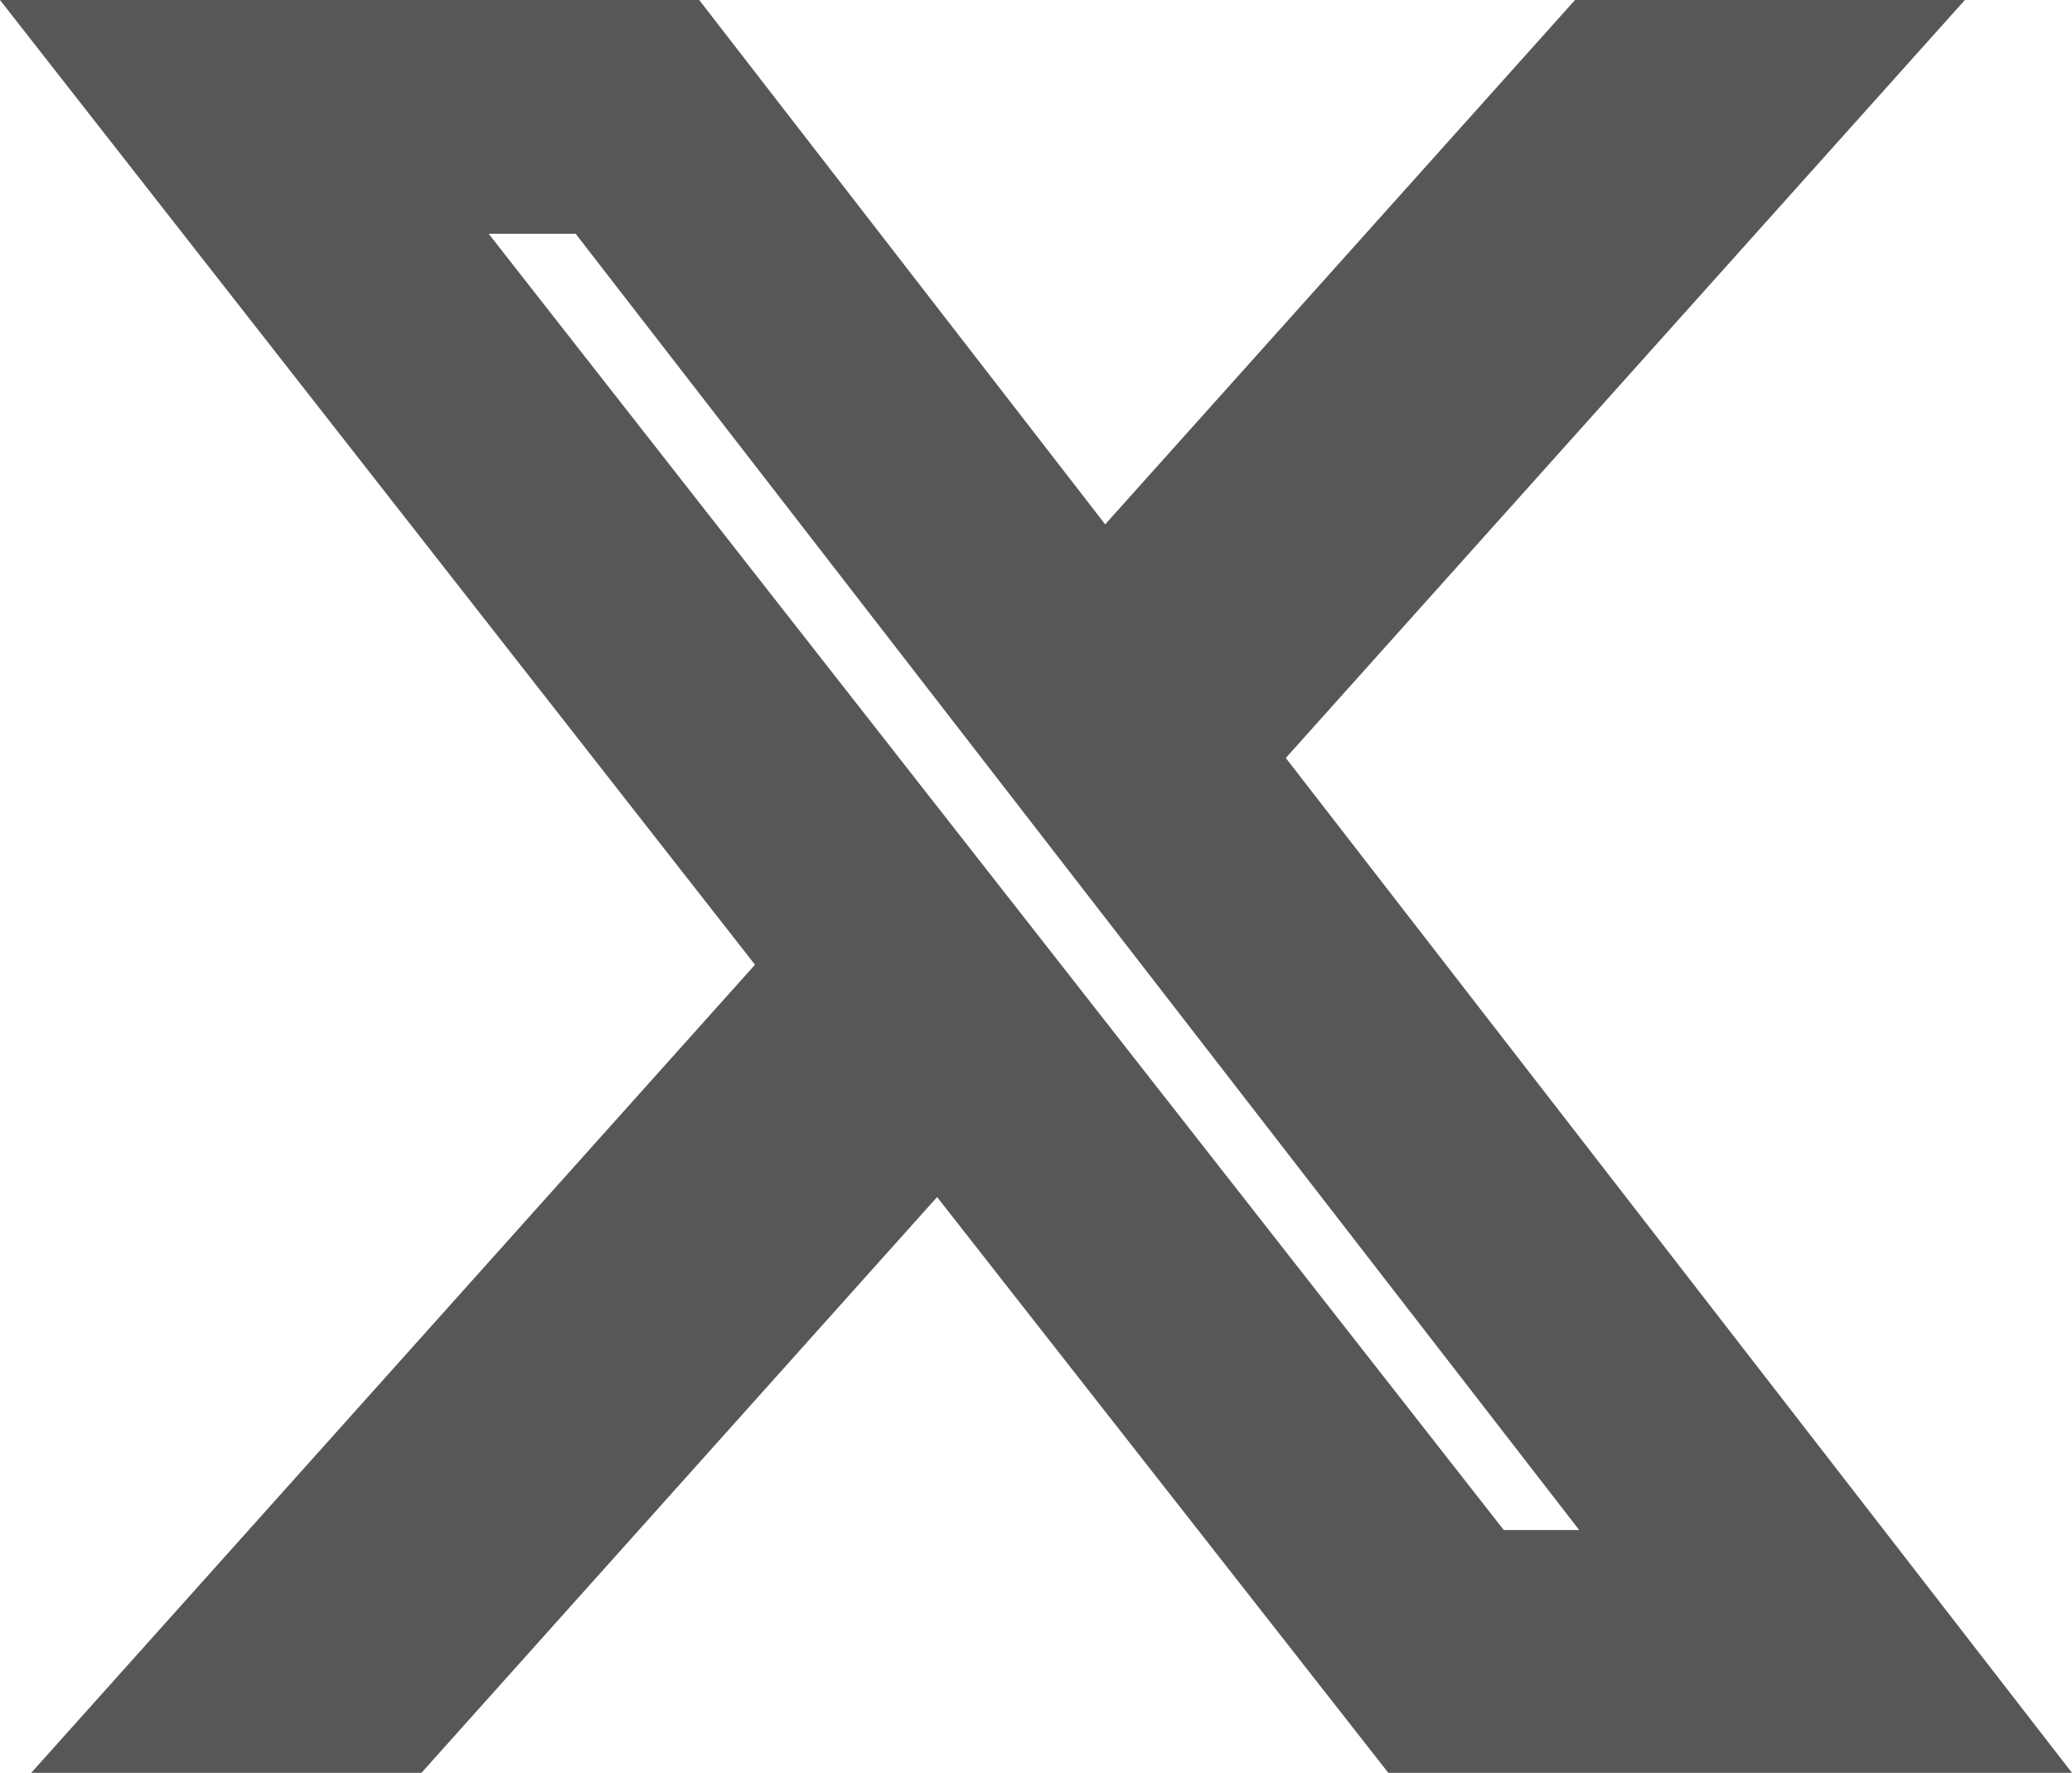
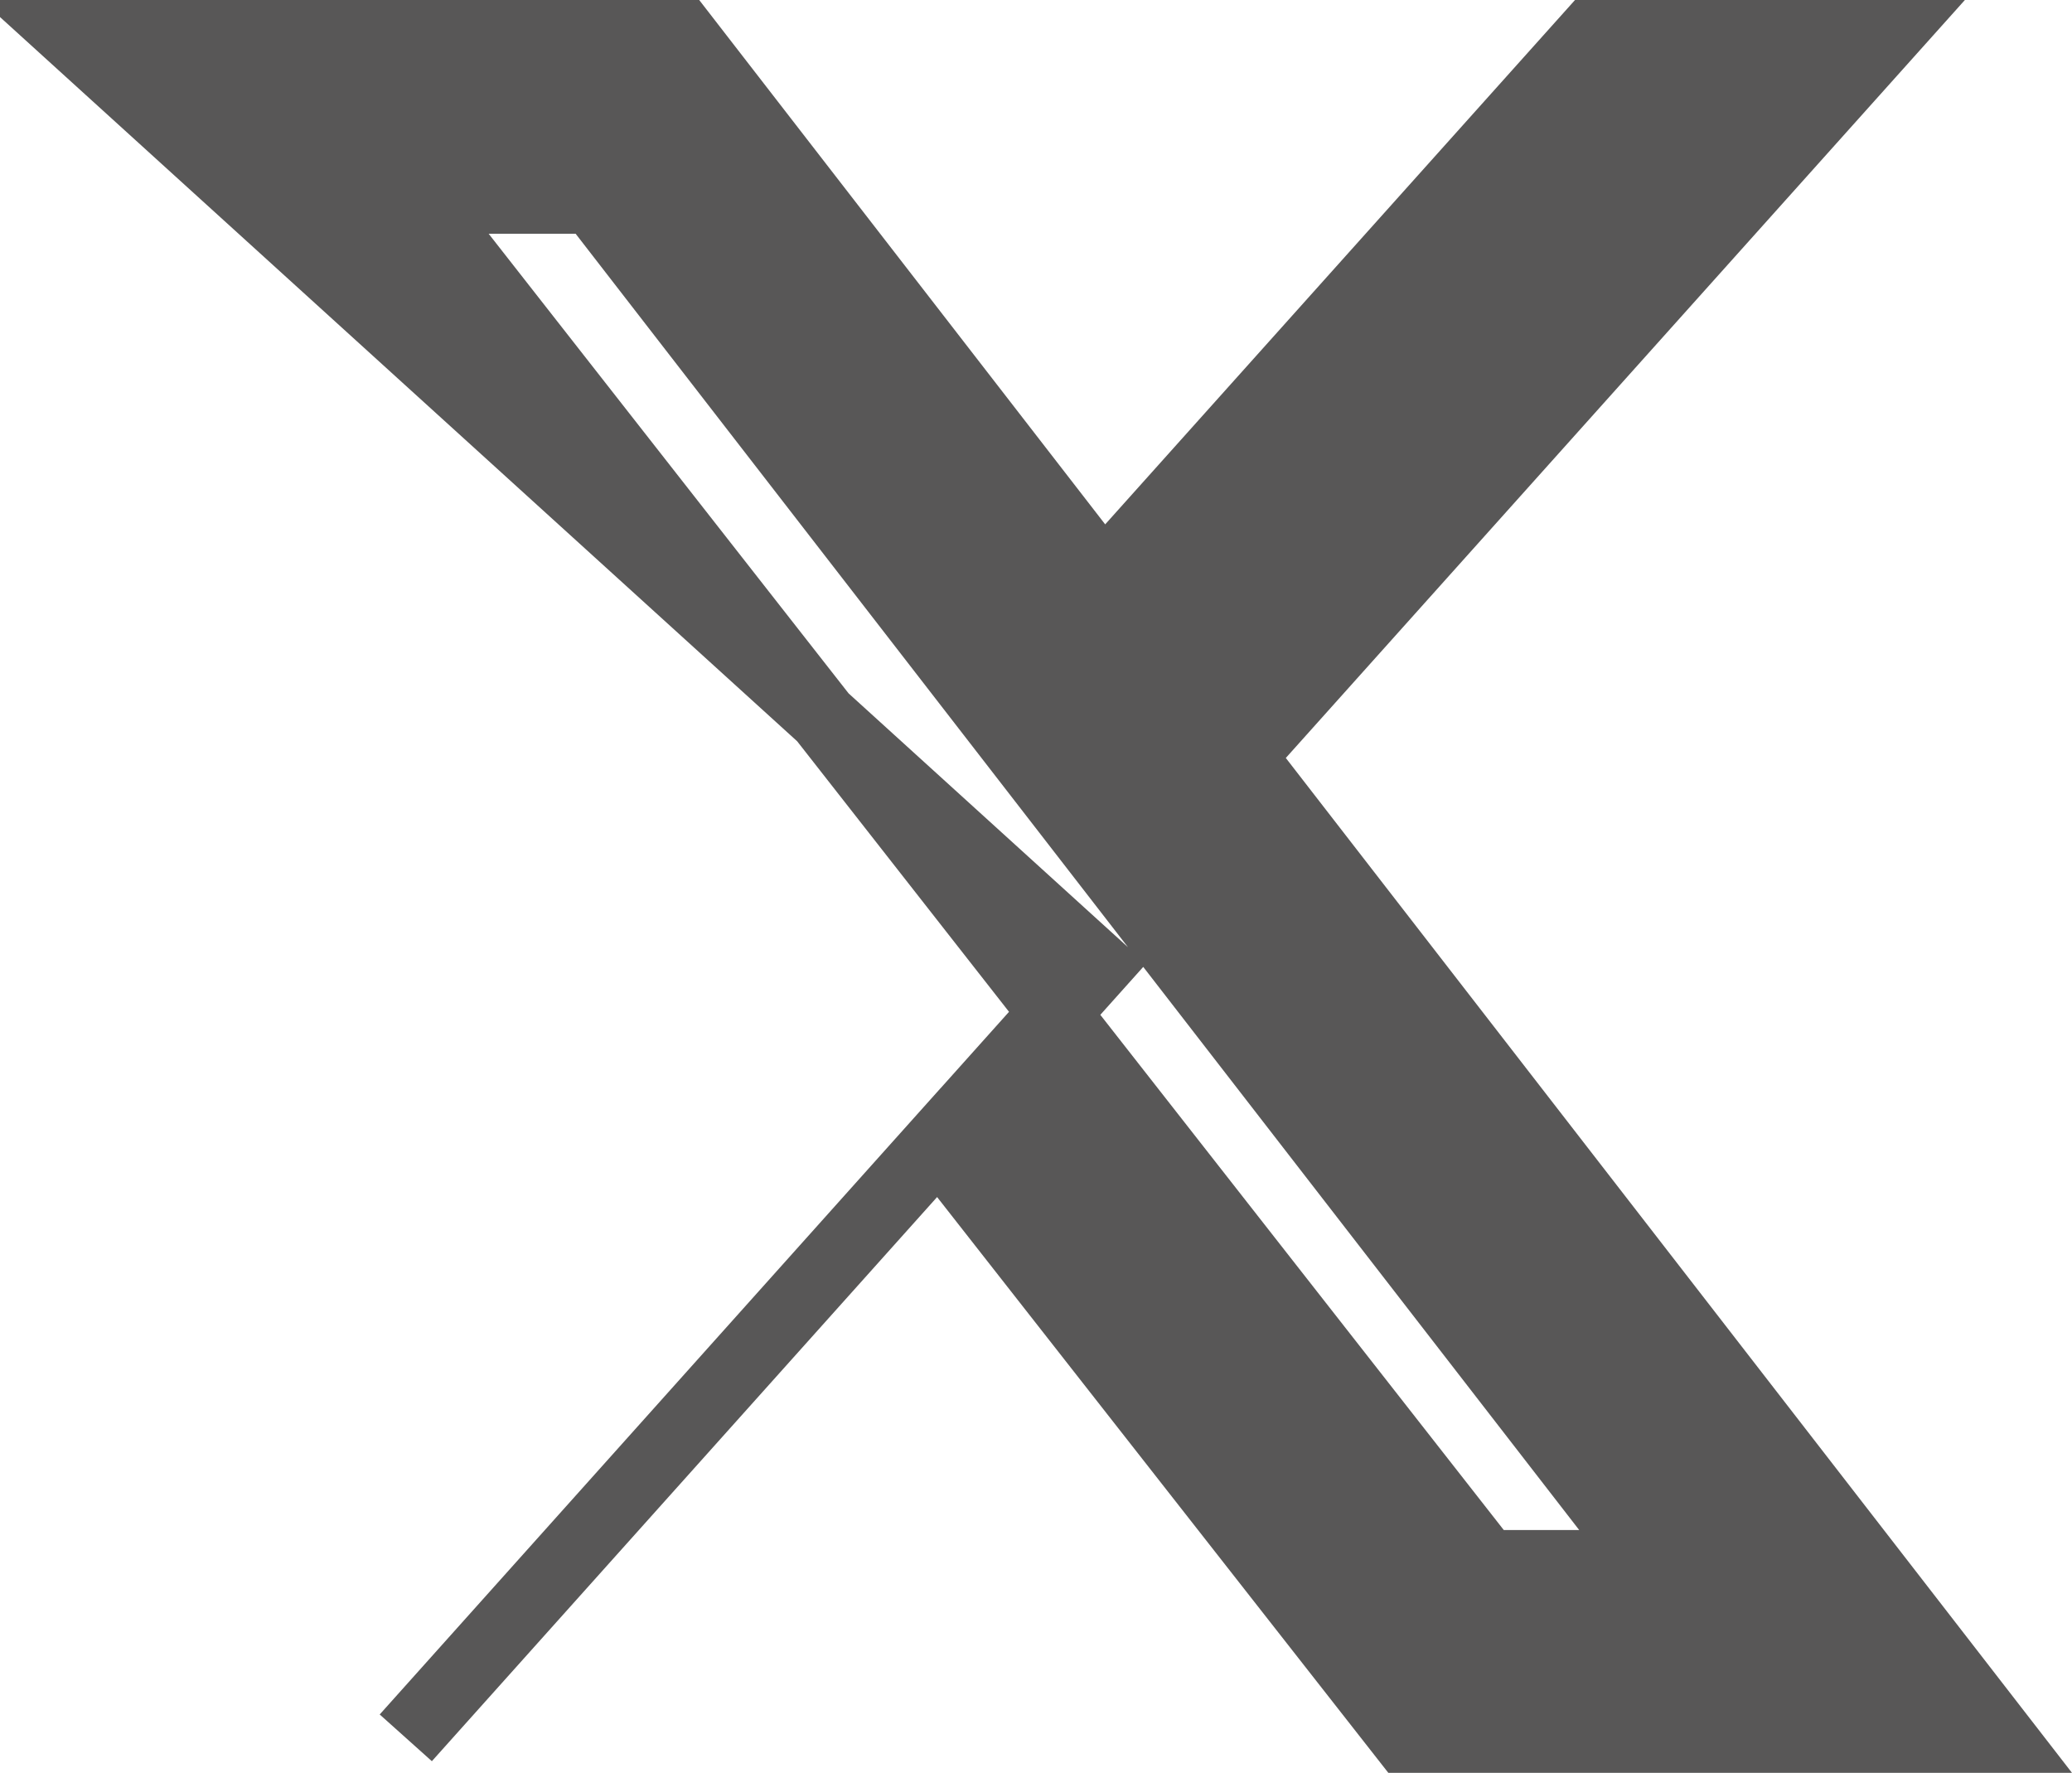
<svg xmlns="http://www.w3.org/2000/svg" width="29.59" height="25.315" viewBox="0 0 29.59 25.315">
  <g id="Componente_42_1" data-name="Componente 42 – 1" transform="translate(1.026 0.5)">
-     <path id="Trazado_35882" data-name="Trazado 35882" d="M69.99,54.962h4.225l-9.229,10.3L75.844,79.277h-8.5l-6.662-8.5-7.613,8.5H48.839l9.869-11.018L48.3,54.962h8.714l6.015,7.768ZM68.506,76.81h2.34L55.74,57.3H53.226Z" transform="translate(-48.3 -54.962)" fill="#585757" stroke="#585757" stroke-width="1" />
+     <path id="Trazado_35882" data-name="Trazado 35882" d="M69.99,54.962h4.225l-9.229,10.3L75.844,79.277h-8.5l-6.662-8.5-7.613,8.5l9.869-11.018L48.3,54.962h8.714l6.015,7.768ZM68.506,76.81h2.34L55.74,57.3H53.226Z" transform="translate(-48.3 -54.962)" fill="#585757" stroke="#585757" stroke-width="1" />
  </g>
</svg>